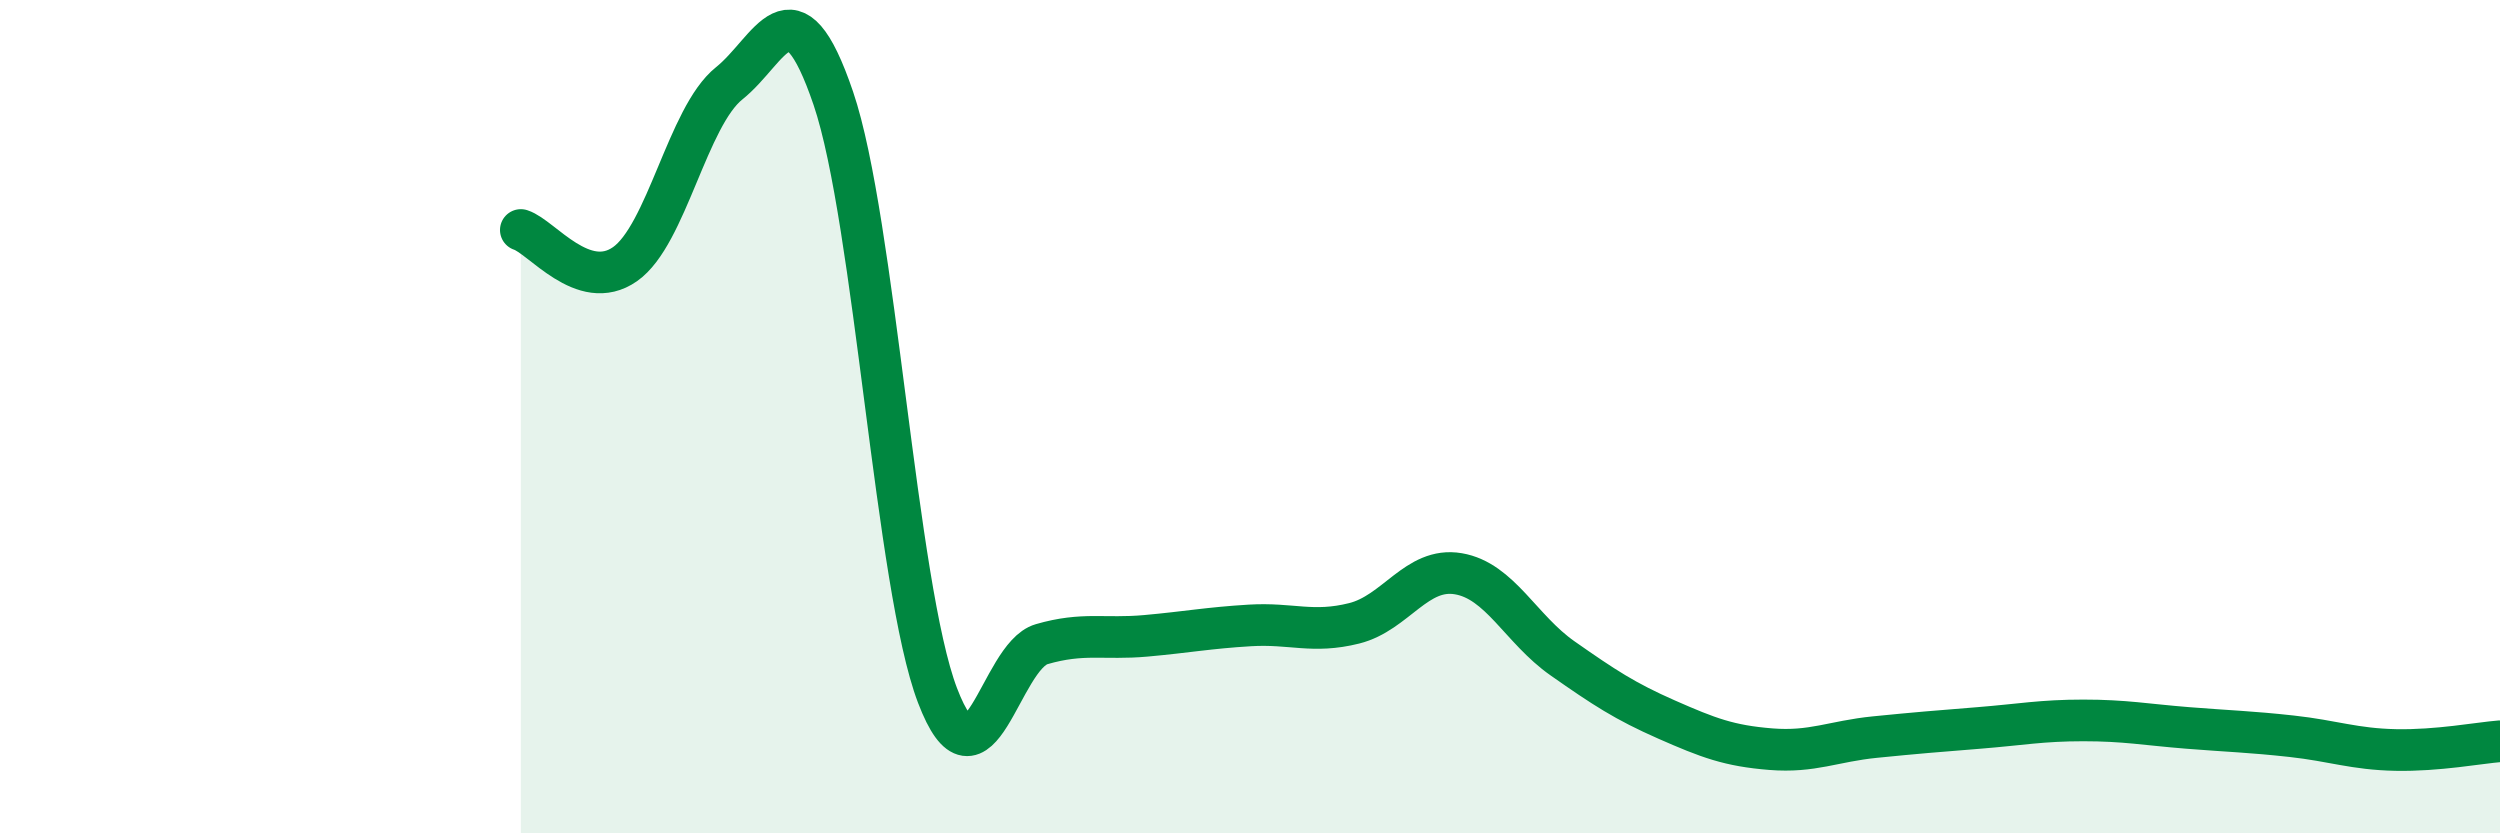
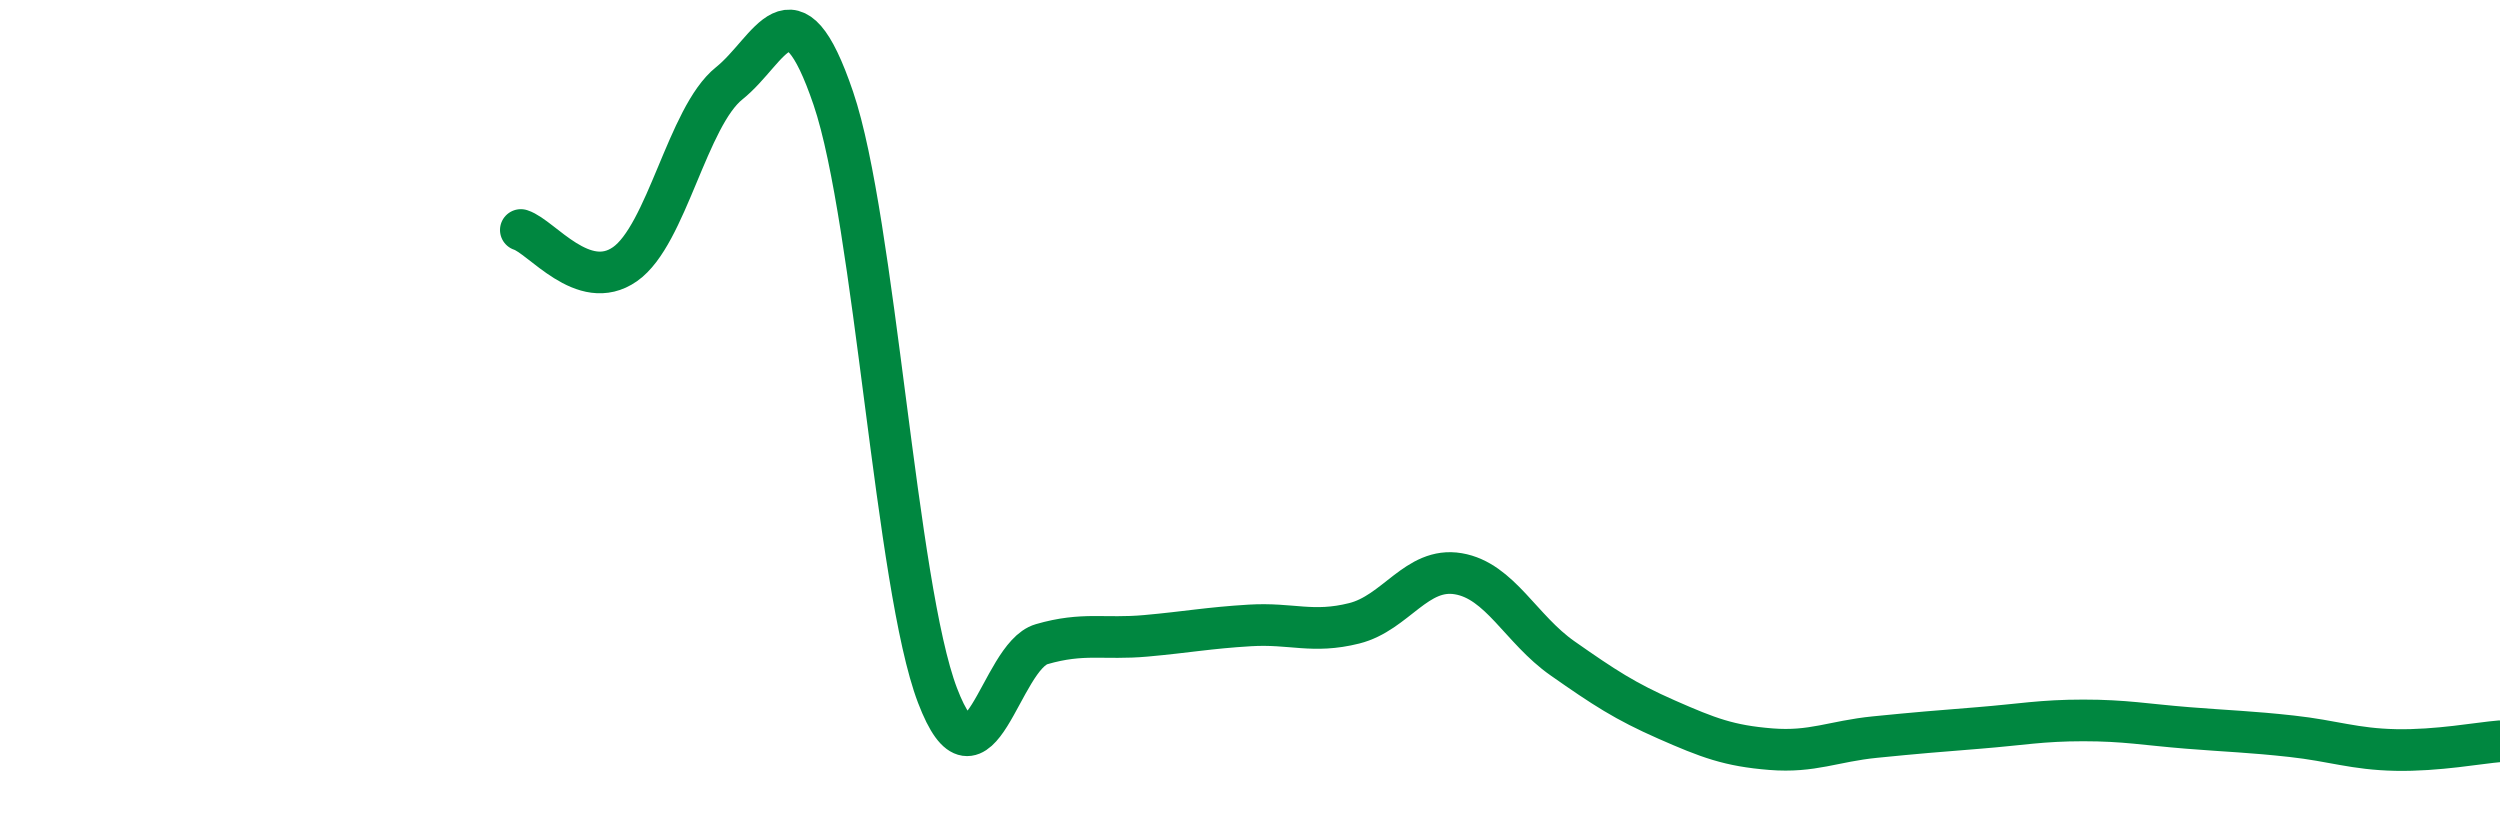
<svg xmlns="http://www.w3.org/2000/svg" width="60" height="20" viewBox="0 0 60 20">
-   <path d="M 12.5,5.52 C 13,5.68 14,7.04 15,6.34 C 16,5.64 16.5,2.8 17.5,2 C 18.5,1.2 19,-0.58 20,2.36 C 21,5.3 21.5,14.07 22.5,16.69 C 23.5,19.31 24,15.75 25,15.46 C 26,15.17 26.5,15.35 27.5,15.26 C 28.5,15.17 29,15.07 30,15.01 C 31,14.95 31.5,15.21 32.5,14.96 C 33.5,14.71 34,13.6 35,13.77 C 36,13.94 36.5,15.1 37.5,15.8 C 38.5,16.5 39,16.83 40,17.27 C 41,17.71 41.5,17.9 42.5,17.98 C 43.5,18.06 44,17.79 45,17.69 C 46,17.59 46.5,17.55 47.5,17.47 C 48.5,17.39 49,17.29 50,17.29 C 51,17.29 51.5,17.39 52.5,17.47 C 53.5,17.55 54,17.56 55,17.67 C 56,17.78 56.5,17.98 57.5,18 C 58.5,18.02 59.5,17.83 60,17.79L60 20L12.5 20Z" fill="#008740" opacity="0.1" stroke-linecap="round" stroke-linejoin="round" />
  <path d="M 12.5,5.52 C 13,5.68 14,7.04 15,6.34 C 16,5.64 16.5,2.8 17.5,2 C 18.5,1.2 19,-0.58 20,2.36 C 21,5.3 21.5,14.07 22.5,16.69 C 23.5,19.31 24,15.75 25,15.46 C 26,15.17 26.5,15.35 27.5,15.26 C 28.5,15.17 29,15.07 30,15.01 C 31,14.95 31.5,15.21 32.5,14.96 C 33.5,14.71 34,13.6 35,13.77 C 36,13.94 36.5,15.1 37.5,15.8 C 38.5,16.5 39,16.83 40,17.27 C 41,17.71 41.5,17.9 42.5,17.98 C 43.5,18.06 44,17.79 45,17.69 C 46,17.59 46.5,17.55 47.5,17.47 C 48.5,17.39 49,17.29 50,17.29 C 51,17.29 51.5,17.39 52.5,17.47 C 53.5,17.55 54,17.56 55,17.67 C 56,17.78 56.5,17.98 57.5,18 C 58.5,18.02 59.5,17.83 60,17.79" stroke="#008740" stroke-width="1" fill="none" stroke-linecap="round" stroke-linejoin="round" />
</svg>